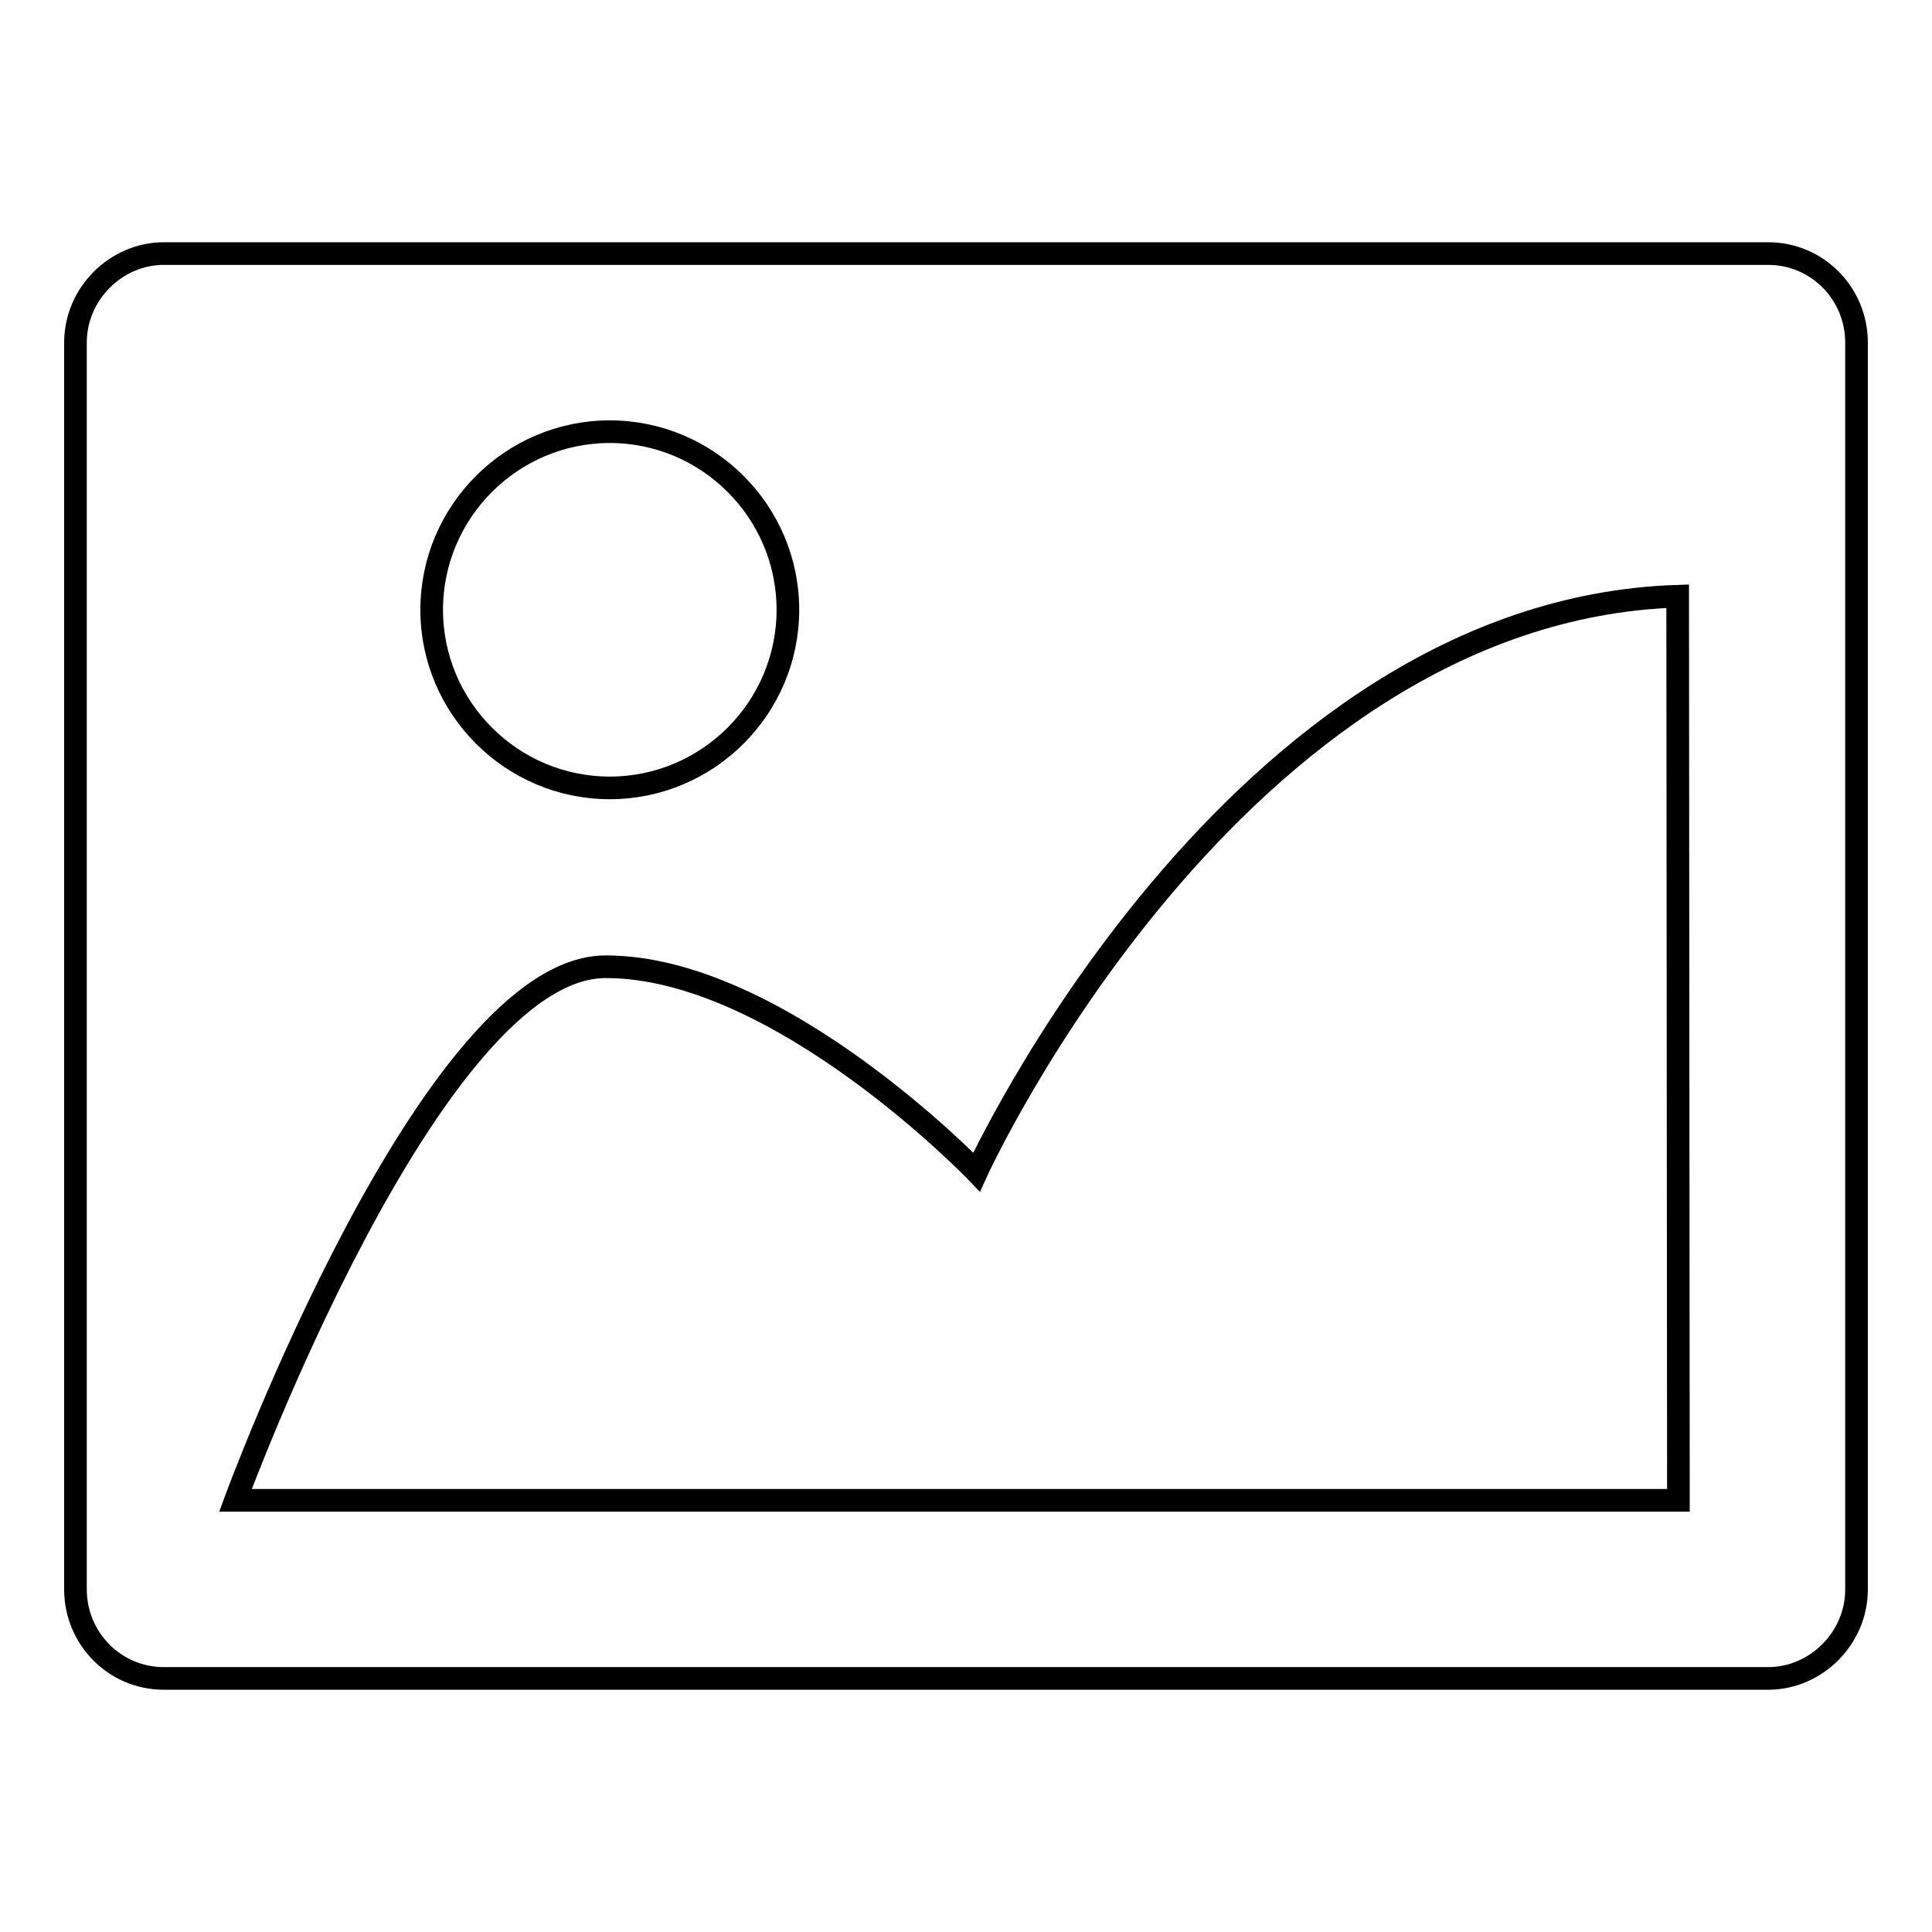
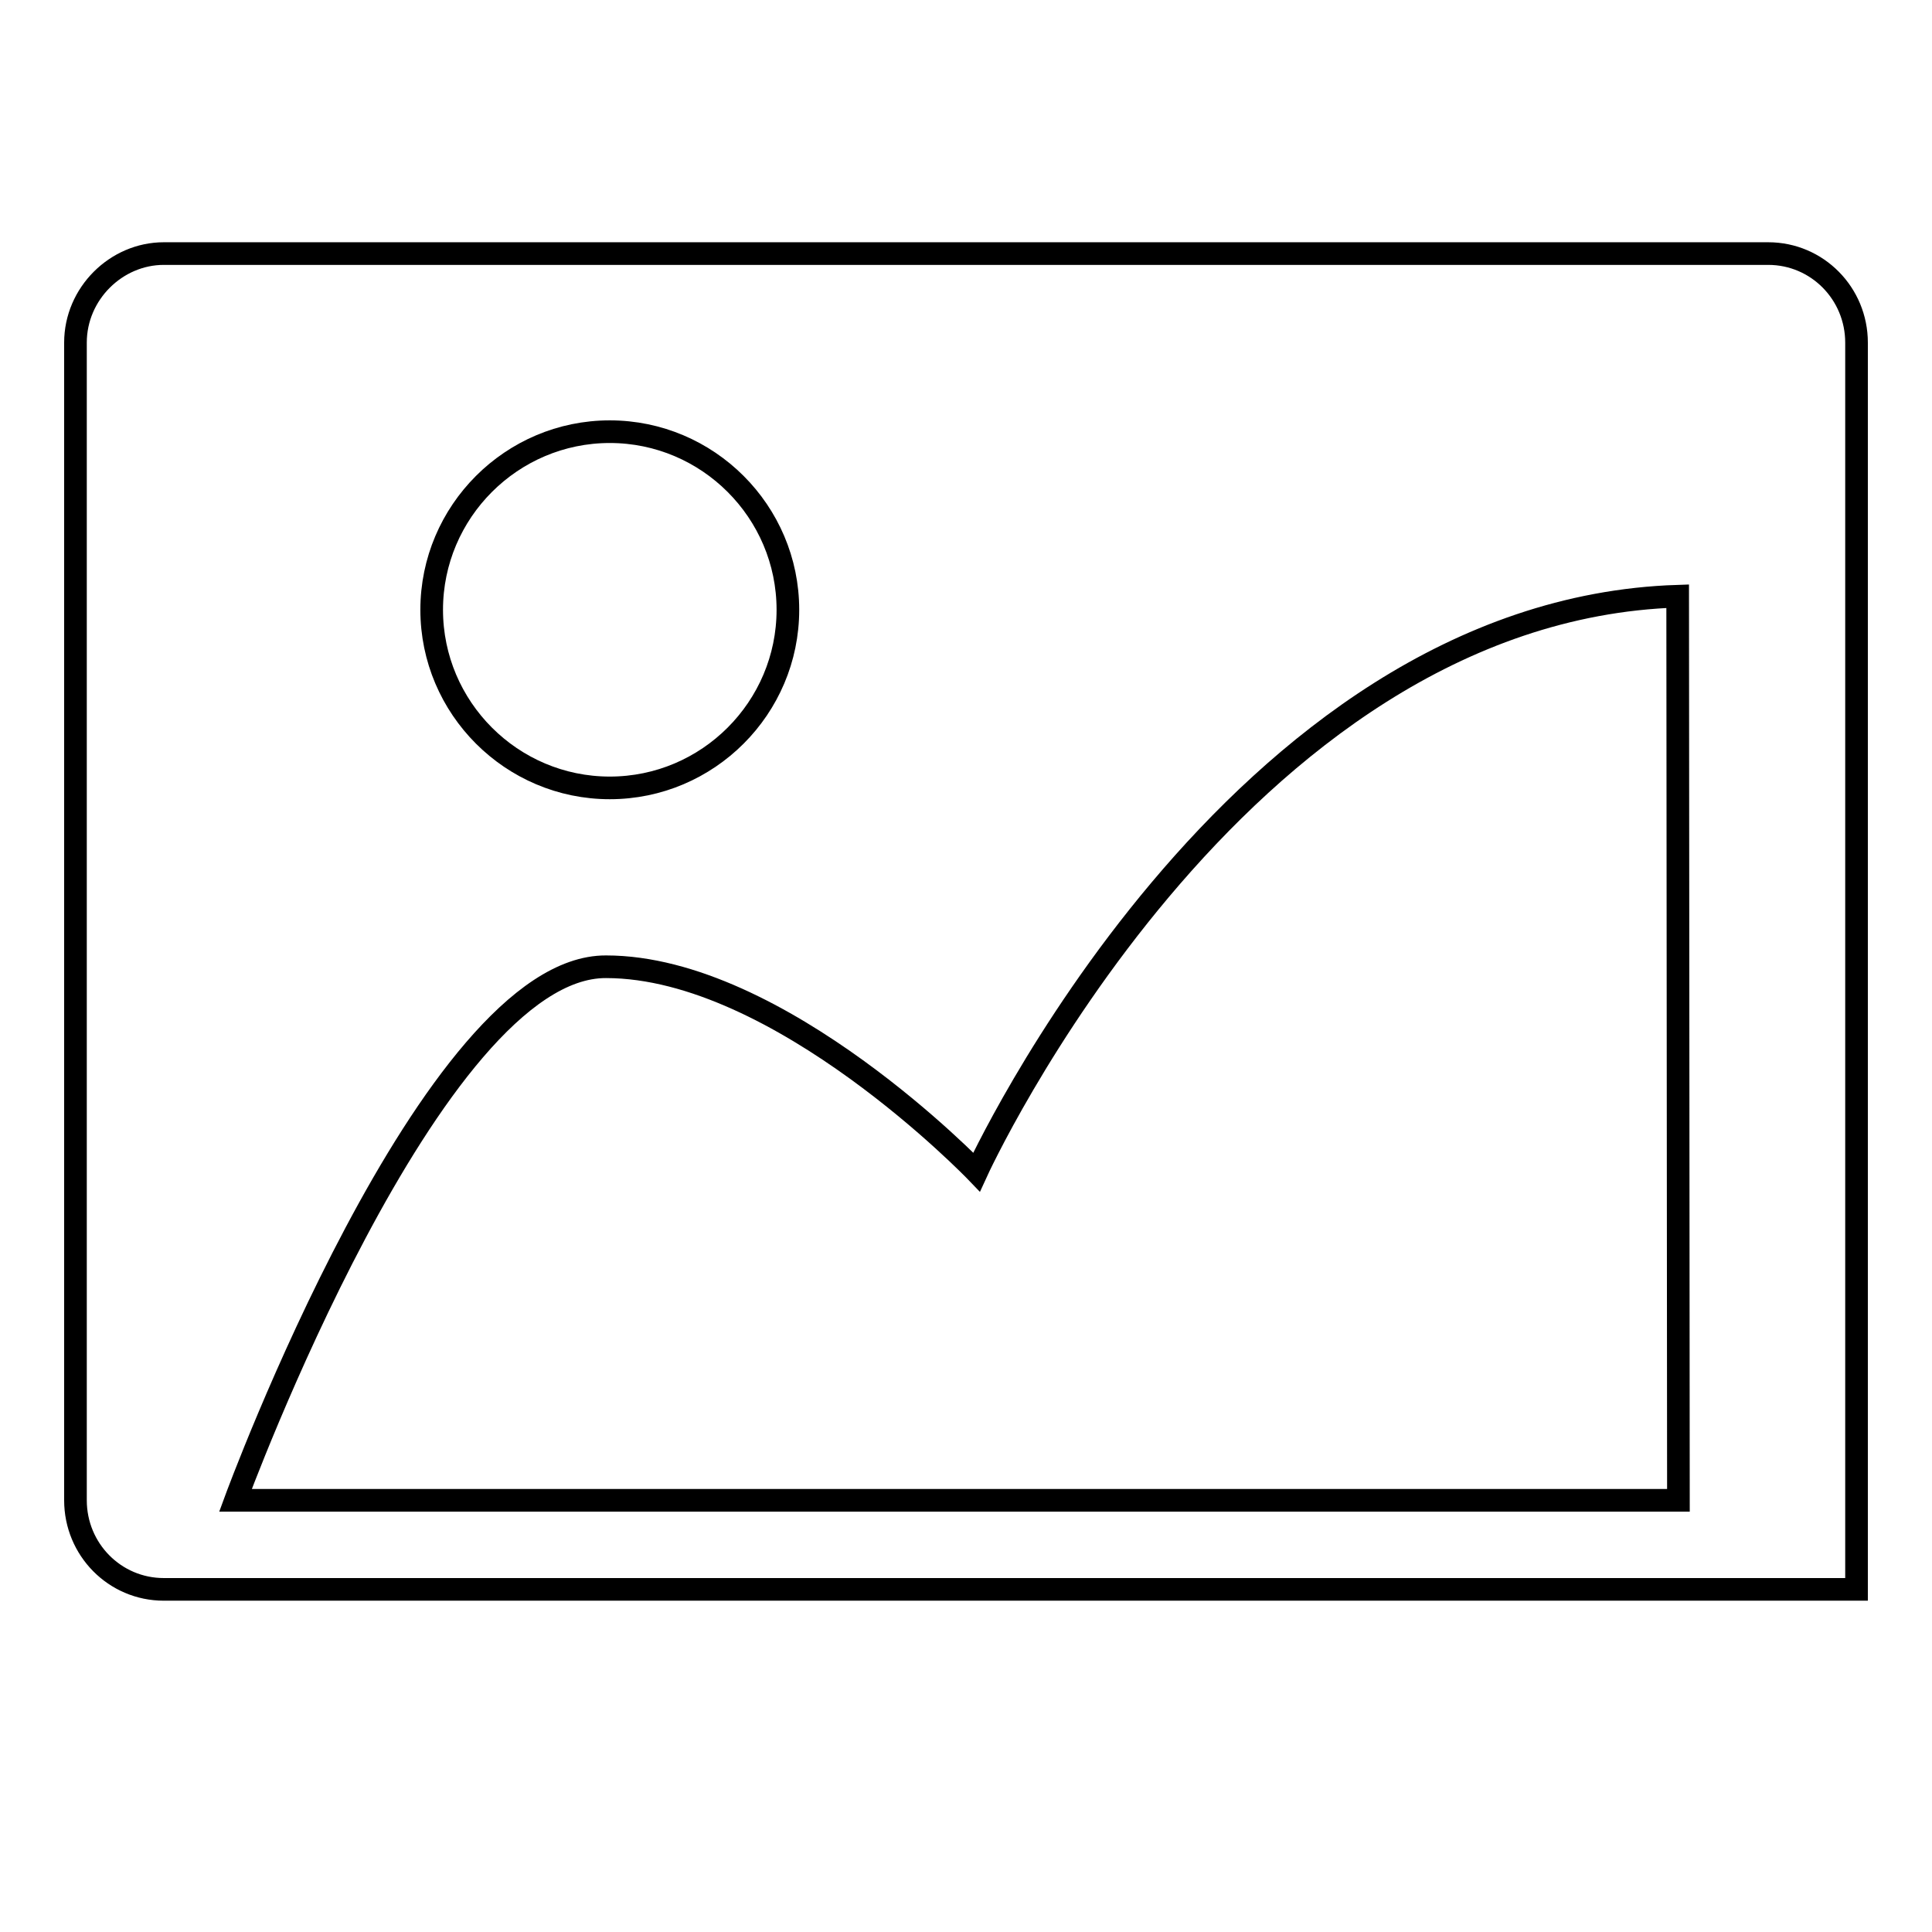
<svg xmlns="http://www.w3.org/2000/svg" version="1.1" x="0px" y="0px" viewBox="0 0 256 256" enable-background="new 0 0 256 256" xml:space="preserve">
  <g>
-     <path stroke-width="3" fill-opacity="0" stroke="#000000" d="M10,45.4c0-6.5,5.4-11.8,11.7-11.8h212.6c6.5,0,11.7,5.3,11.7,11.8v165.2c0,6.5-5.4,11.8-11.7,11.8H21.7 c-6.5,0-11.7-5.3-11.7-11.8c0,0,0,0,0,0V45.4z M80.8,57.2c-13,0-23.6,10.6-23.6,23.6c0,13,10.6,23.6,23.6,23.6 c13,0,23.6-10.6,23.6-23.6C104.4,67.8,93.8,57.2,80.8,57.2z M80.3,128.1c-23.1-0.1-49.1,70.7-49.1,70.7l191.2,0l-0.1-119.8 c-58.9,1.9-92.9,76.3-92.9,76.3S103.3,128.1,80.3,128.1L80.3,128.1z" />
+     <path stroke-width="3" fill-opacity="0" stroke="#000000" d="M10,45.4c0-6.5,5.4-11.8,11.7-11.8h212.6c6.5,0,11.7,5.3,11.7,11.8v165.2H21.7 c-6.5,0-11.7-5.3-11.7-11.8c0,0,0,0,0,0V45.4z M80.8,57.2c-13,0-23.6,10.6-23.6,23.6c0,13,10.6,23.6,23.6,23.6 c13,0,23.6-10.6,23.6-23.6C104.4,67.8,93.8,57.2,80.8,57.2z M80.3,128.1c-23.1-0.1-49.1,70.7-49.1,70.7l191.2,0l-0.1-119.8 c-58.9,1.9-92.9,76.3-92.9,76.3S103.3,128.1,80.3,128.1L80.3,128.1z" />
  </g>
</svg>